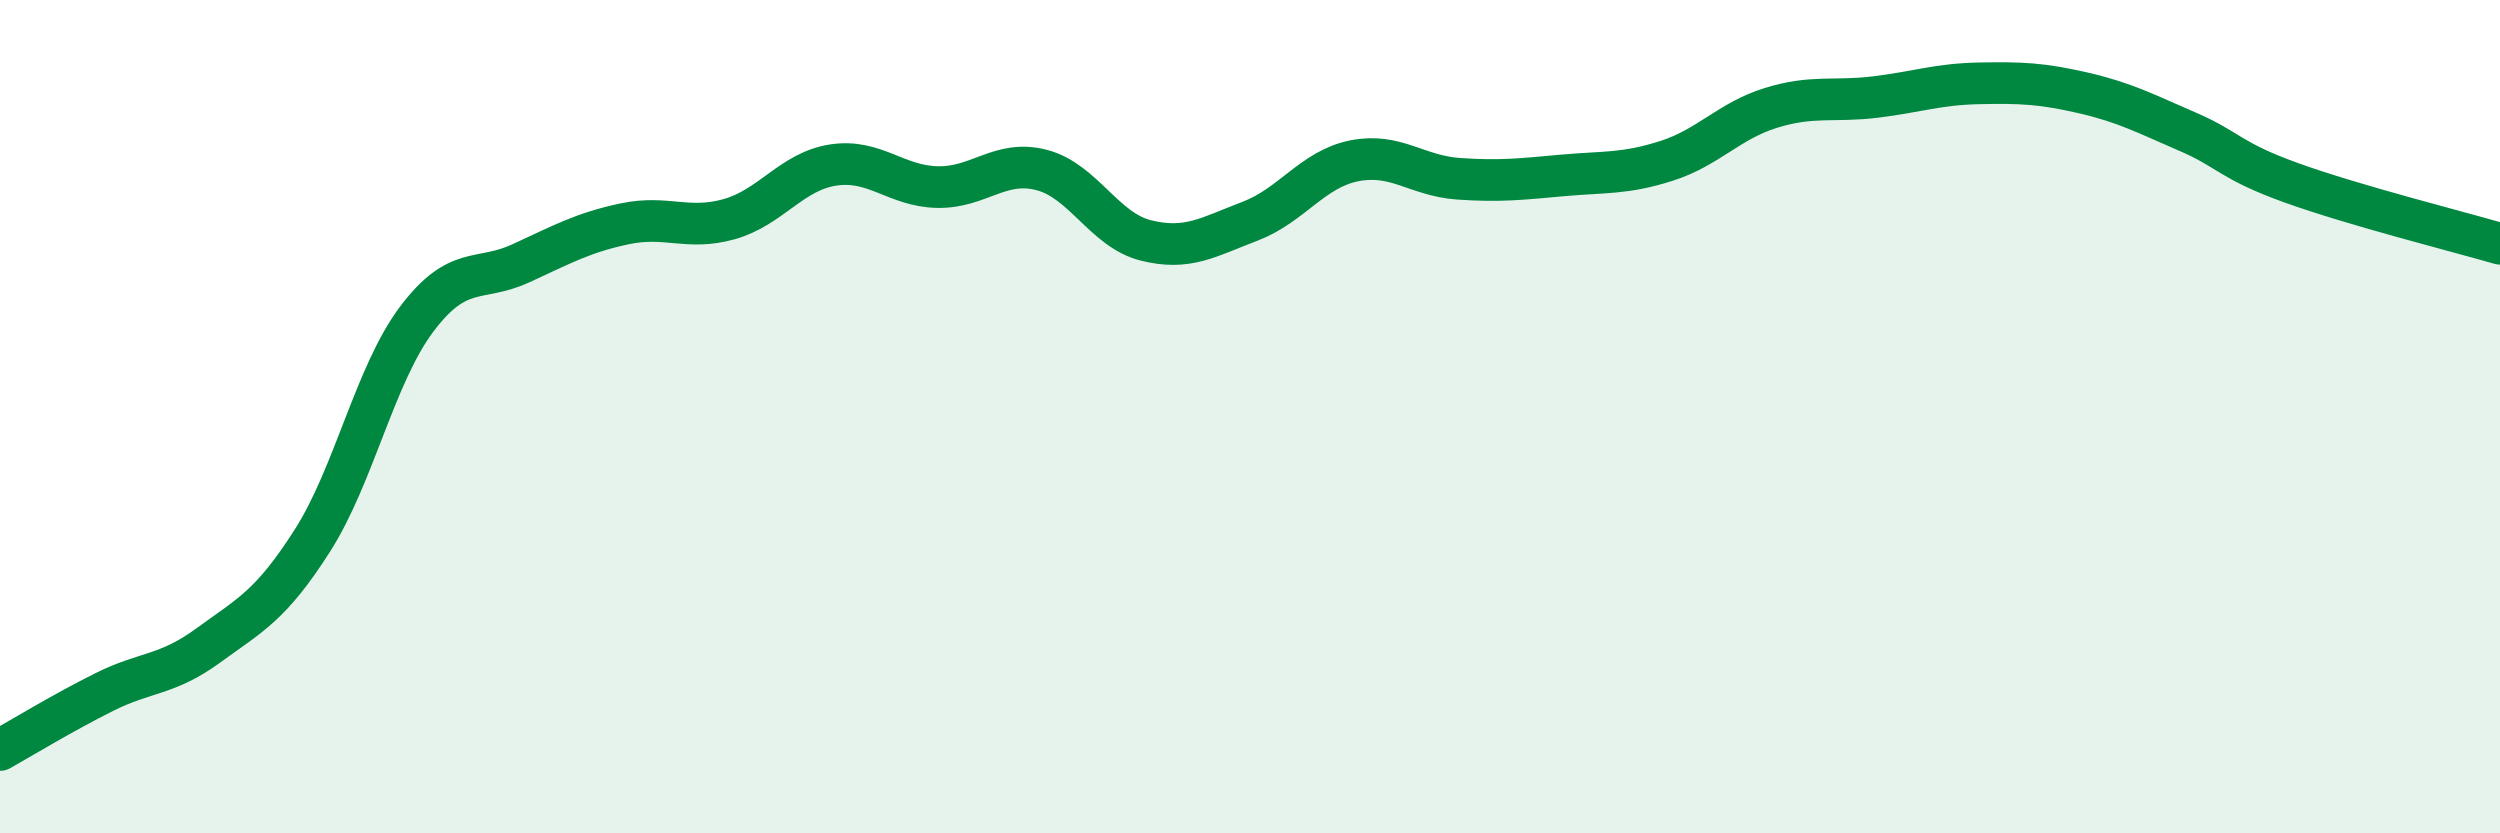
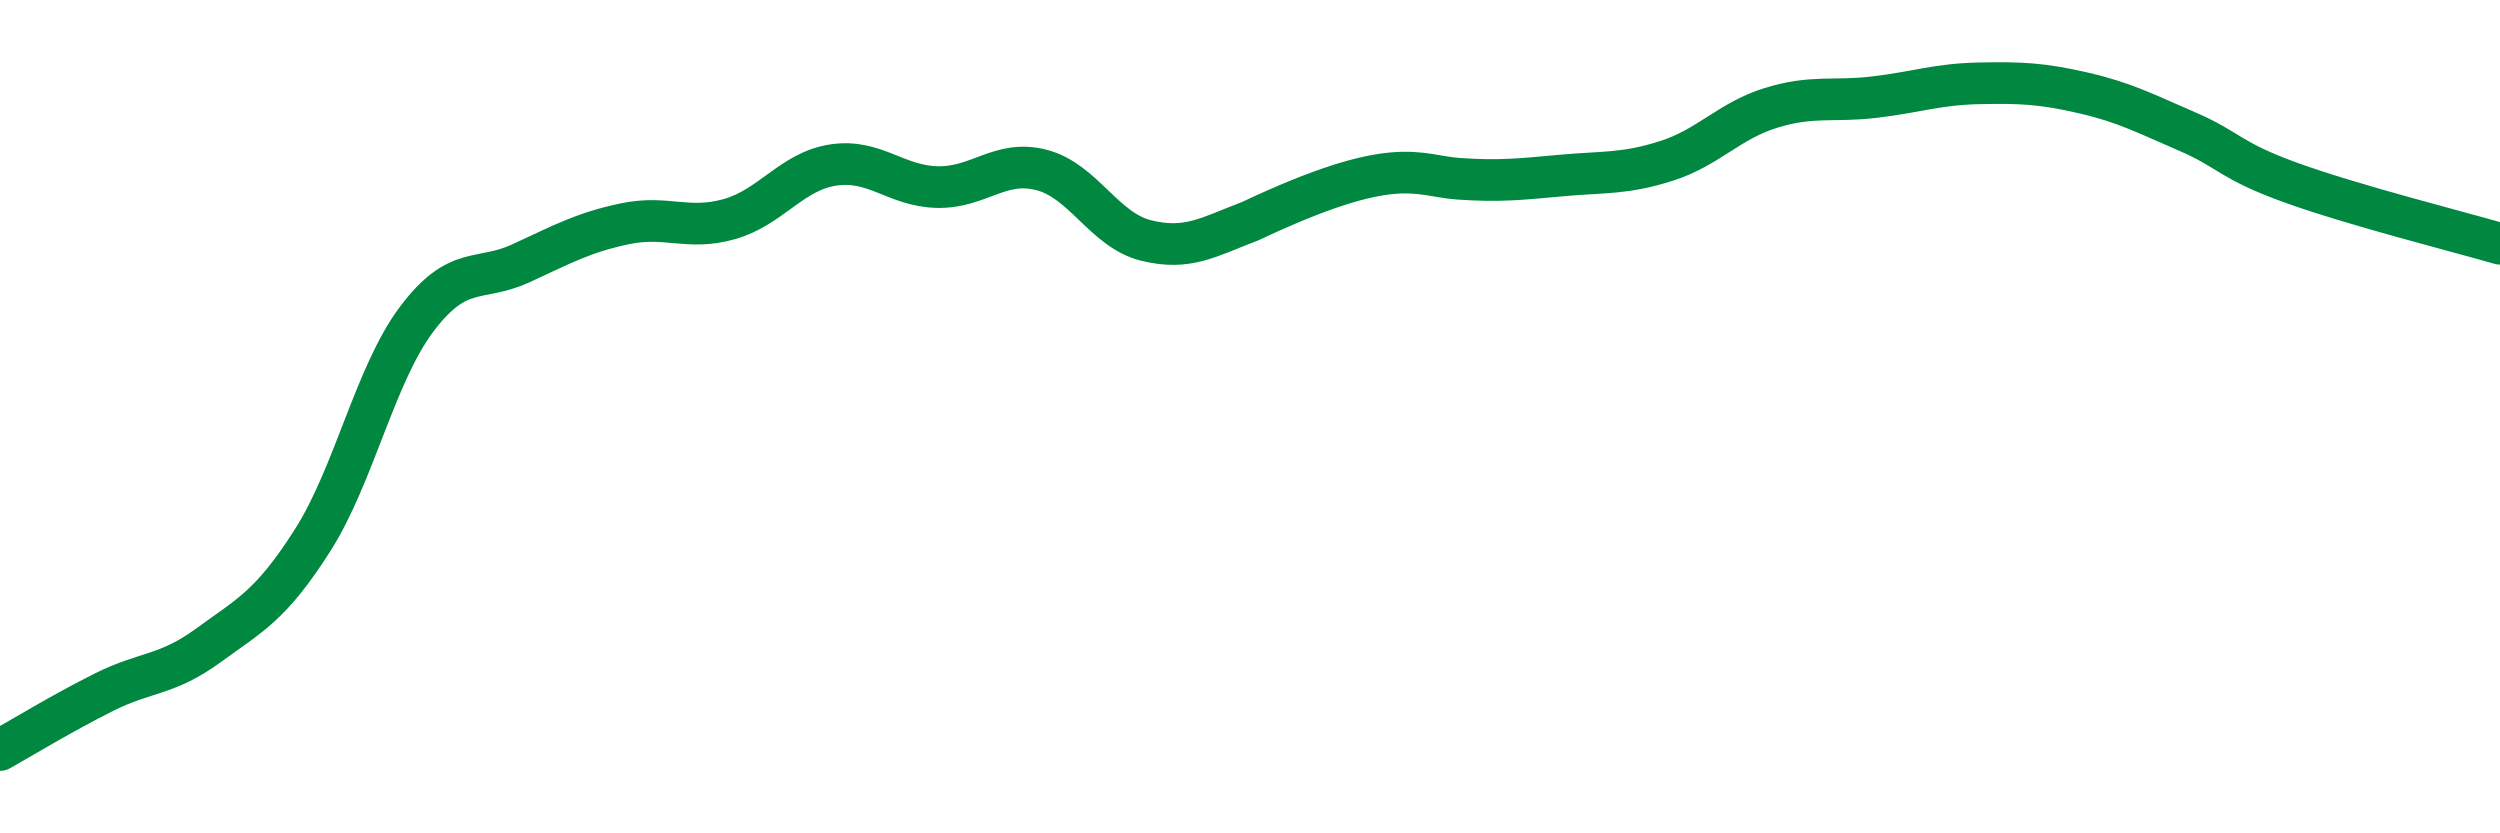
<svg xmlns="http://www.w3.org/2000/svg" width="60" height="20" viewBox="0 0 60 20">
-   <path d="M 0,18 C 0.5,17.72 1.5,17.11 2.5,16.61 C 3.5,16.11 4,16.22 5,15.49 C 6,14.76 6.5,14.54 7.5,12.97 C 8.5,11.4 9,8.99 10,7.66 C 11,6.33 11.5,6.78 12.5,6.32 C 13.5,5.86 14,5.58 15,5.37 C 16,5.16 16.5,5.54 17.5,5.26 C 18.5,4.98 19,4.11 20,3.96 C 21,3.81 21.5,4.47 22.5,4.49 C 23.5,4.51 24,3.82 25,4.08 C 26,4.34 26.5,5.52 27.5,5.77 C 28.5,6.02 29,5.69 30,5.31 C 31,4.93 31.5,4.06 32.5,3.86 C 33.5,3.66 34,4.22 35,4.29 C 36,4.36 36.5,4.3 37.5,4.21 C 38.5,4.12 39,4.18 40,3.86 C 41,3.54 41.5,2.9 42.5,2.59 C 43.5,2.28 44,2.45 45,2.33 C 46,2.21 46.5,2.02 47.5,2 C 48.5,1.98 49,2 50,2.23 C 51,2.46 51.5,2.73 52.5,3.16 C 53.5,3.59 53.5,3.85 55,4.39 C 56.5,4.93 59,5.56 60,5.85L60 20L0 20Z" fill="#008740" opacity="0.1" stroke-linecap="round" stroke-linejoin="round" />
-   <path d="M 0,18 C 0.5,17.72 1.5,17.11 2.5,16.61 C 3.5,16.11 4,16.22 5,15.49 C 6,14.76 6.5,14.54 7.5,12.97 C 8.5,11.4 9,8.99 10,7.66 C 11,6.33 11.5,6.78 12.5,6.32 C 13.5,5.86 14,5.58 15,5.37 C 16,5.16 16.5,5.54 17.5,5.26 C 18.5,4.98 19,4.11 20,3.96 C 21,3.81 21.5,4.47 22.5,4.49 C 23.5,4.51 24,3.82 25,4.08 C 26,4.34 26.5,5.52 27.5,5.77 C 28.5,6.02 29,5.69 30,5.31 C 31,4.93 31.5,4.06 32.5,3.86 C 33.5,3.66 34,4.22 35,4.29 C 36,4.36 36.5,4.3 37.5,4.21 C 38.5,4.12 39,4.18 40,3.86 C 41,3.54 41.5,2.9 42.5,2.59 C 43.5,2.28 44,2.45 45,2.33 C 46,2.21 46.5,2.02 47.5,2 C 48.5,1.98 49,2 50,2.23 C 51,2.46 51.5,2.73 52.5,3.16 C 53.5,3.59 53.5,3.85 55,4.39 C 56.5,4.93 59,5.56 60,5.85" stroke="#008740" stroke-width="1" fill="none" stroke-linecap="round" stroke-linejoin="round" />
+   <path d="M 0,18 C 0.5,17.72 1.5,17.11 2.5,16.61 C 3.5,16.11 4,16.22 5,15.49 C 6,14.76 6.5,14.54 7.5,12.97 C 8.5,11.4 9,8.99 10,7.66 C 11,6.33 11.5,6.78 12.5,6.32 C 13.5,5.86 14,5.58 15,5.37 C 16,5.16 16.5,5.54 17.5,5.26 C 18.5,4.98 19,4.11 20,3.96 C 21,3.81 21.5,4.47 22.5,4.49 C 23.5,4.51 24,3.82 25,4.08 C 26,4.34 26.5,5.52 27.5,5.77 C 28.5,6.02 29,5.69 30,5.31 C 33.5,3.66 34,4.22 35,4.29 C 36,4.36 36.5,4.3 37.5,4.21 C 38.5,4.12 39,4.18 40,3.86 C 41,3.54 41.5,2.9 42.5,2.59 C 43.5,2.28 44,2.45 45,2.33 C 46,2.21 46.5,2.02 47.5,2 C 48.5,1.98 49,2 50,2.23 C 51,2.46 51.5,2.73 52.5,3.16 C 53.5,3.59 53.5,3.85 55,4.39 C 56.5,4.93 59,5.56 60,5.85" stroke="#008740" stroke-width="1" fill="none" stroke-linecap="round" stroke-linejoin="round" />
</svg>